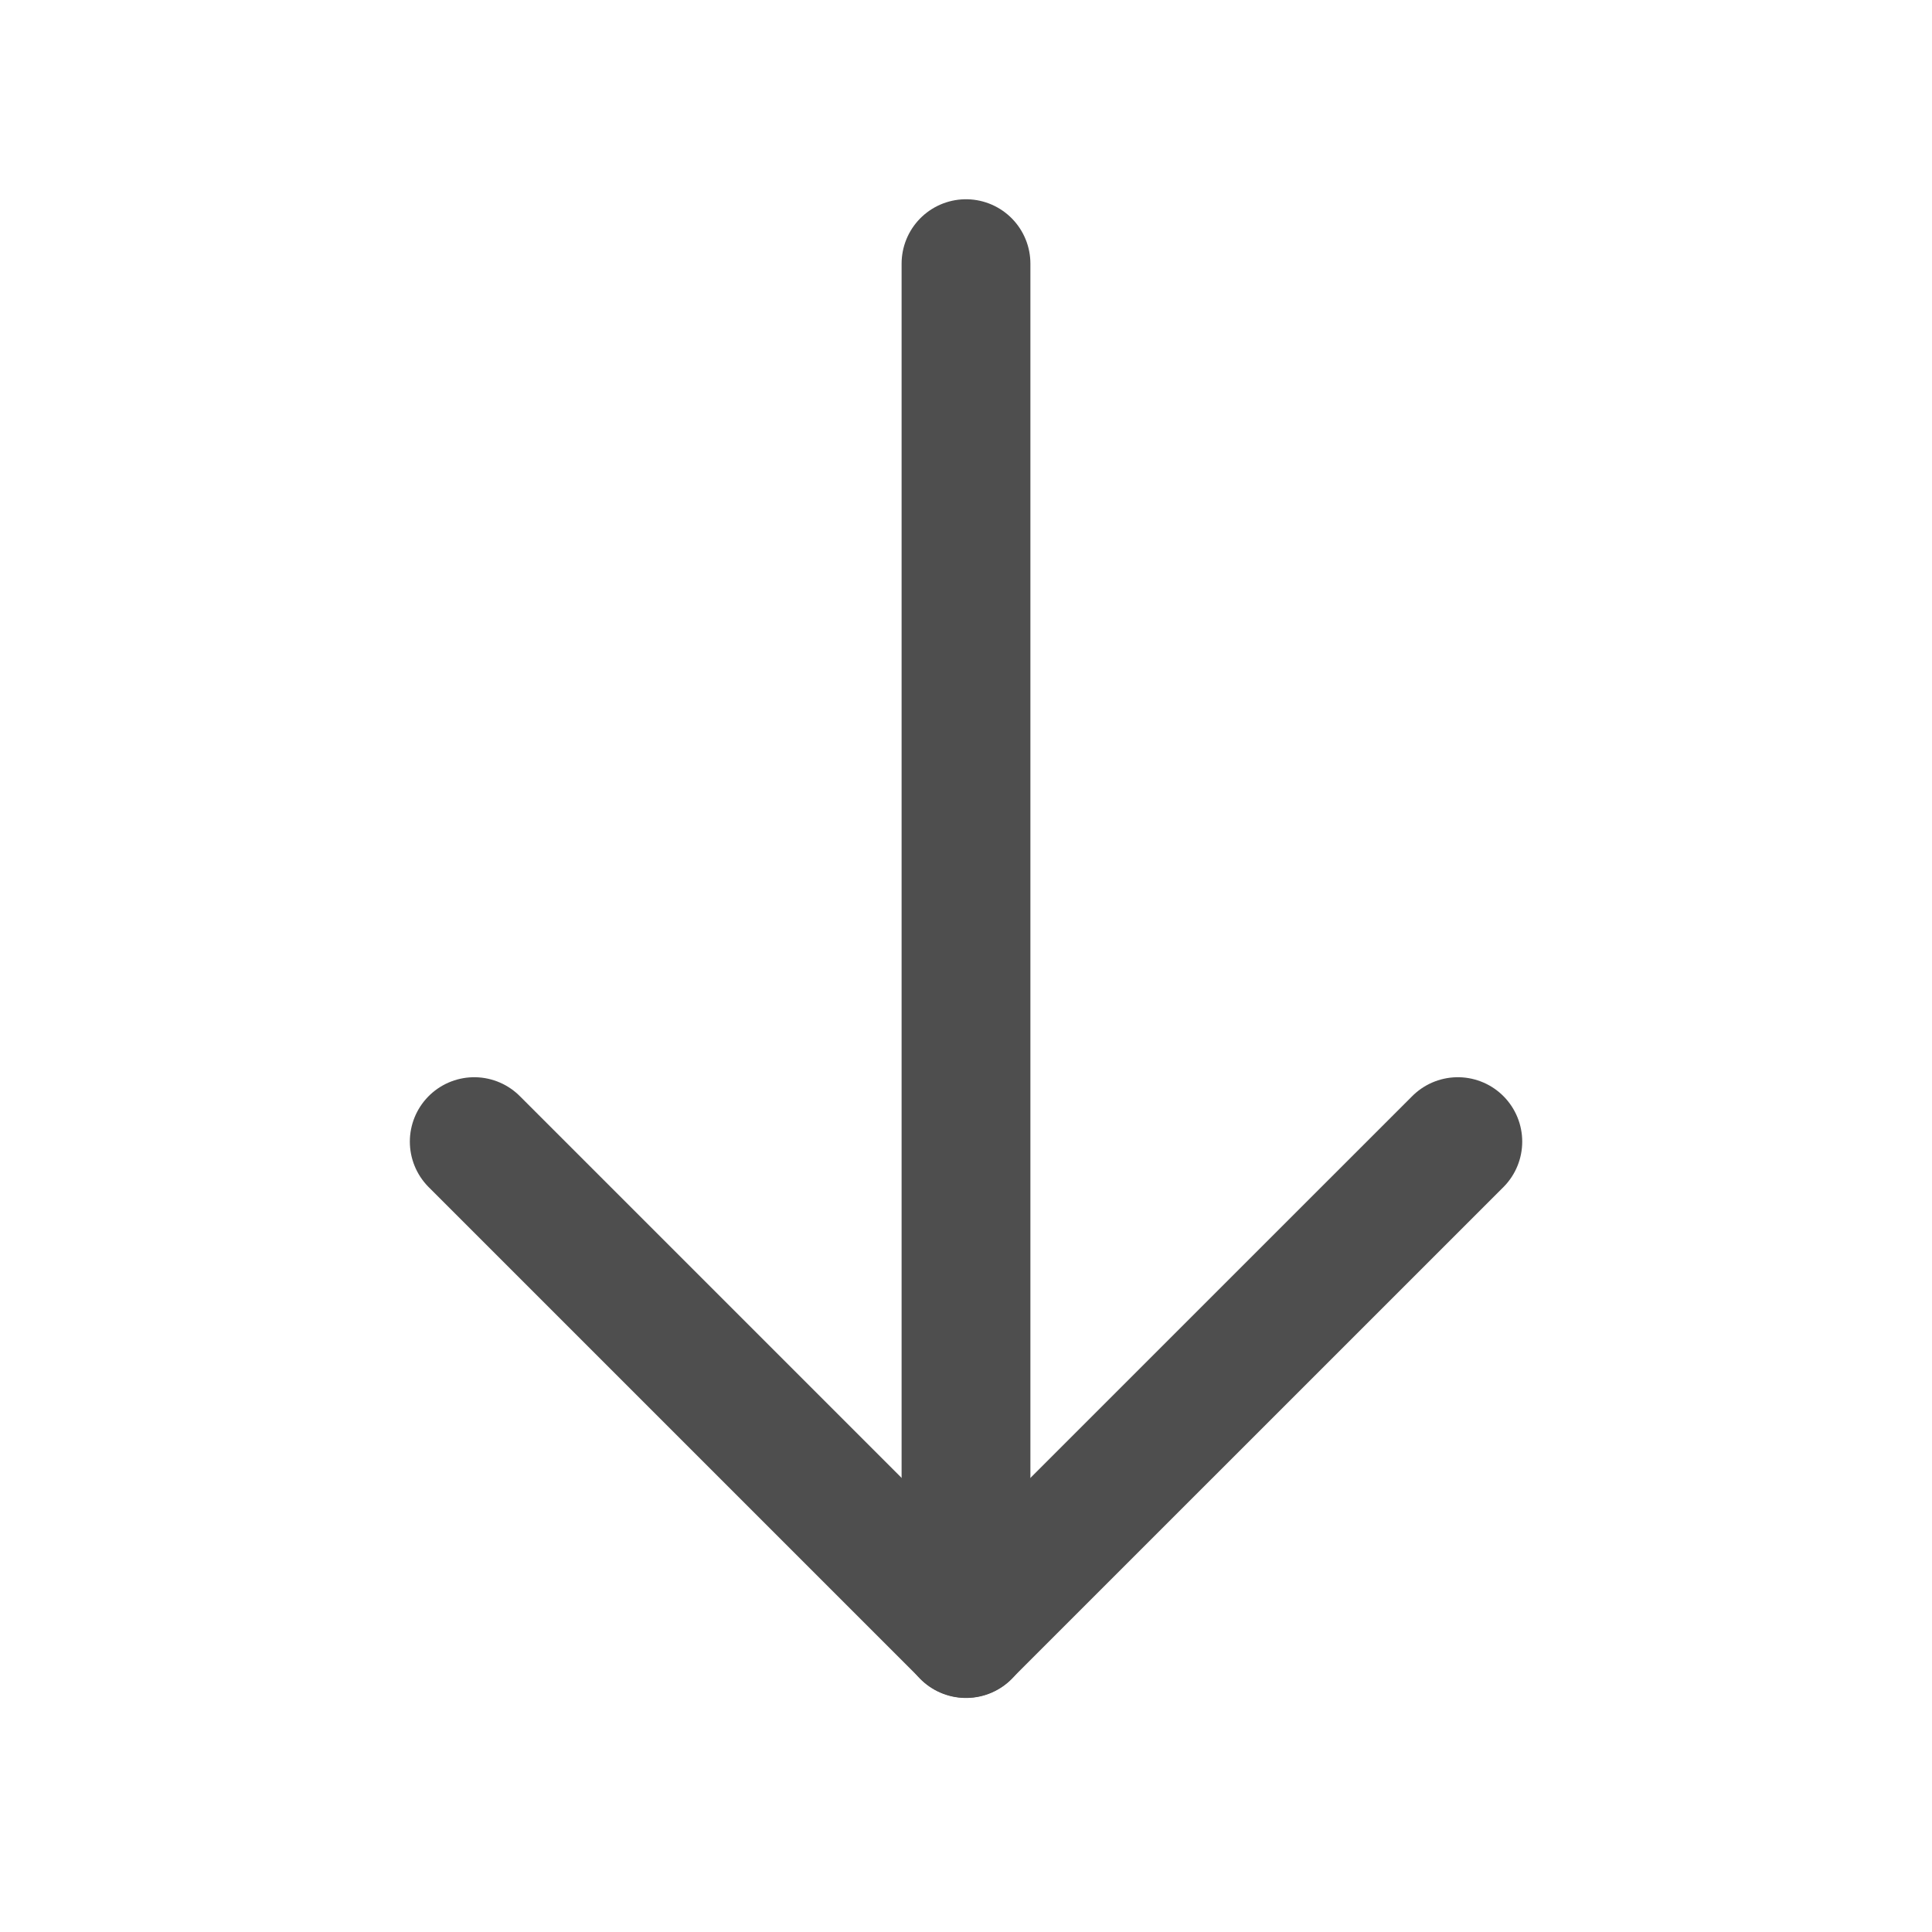
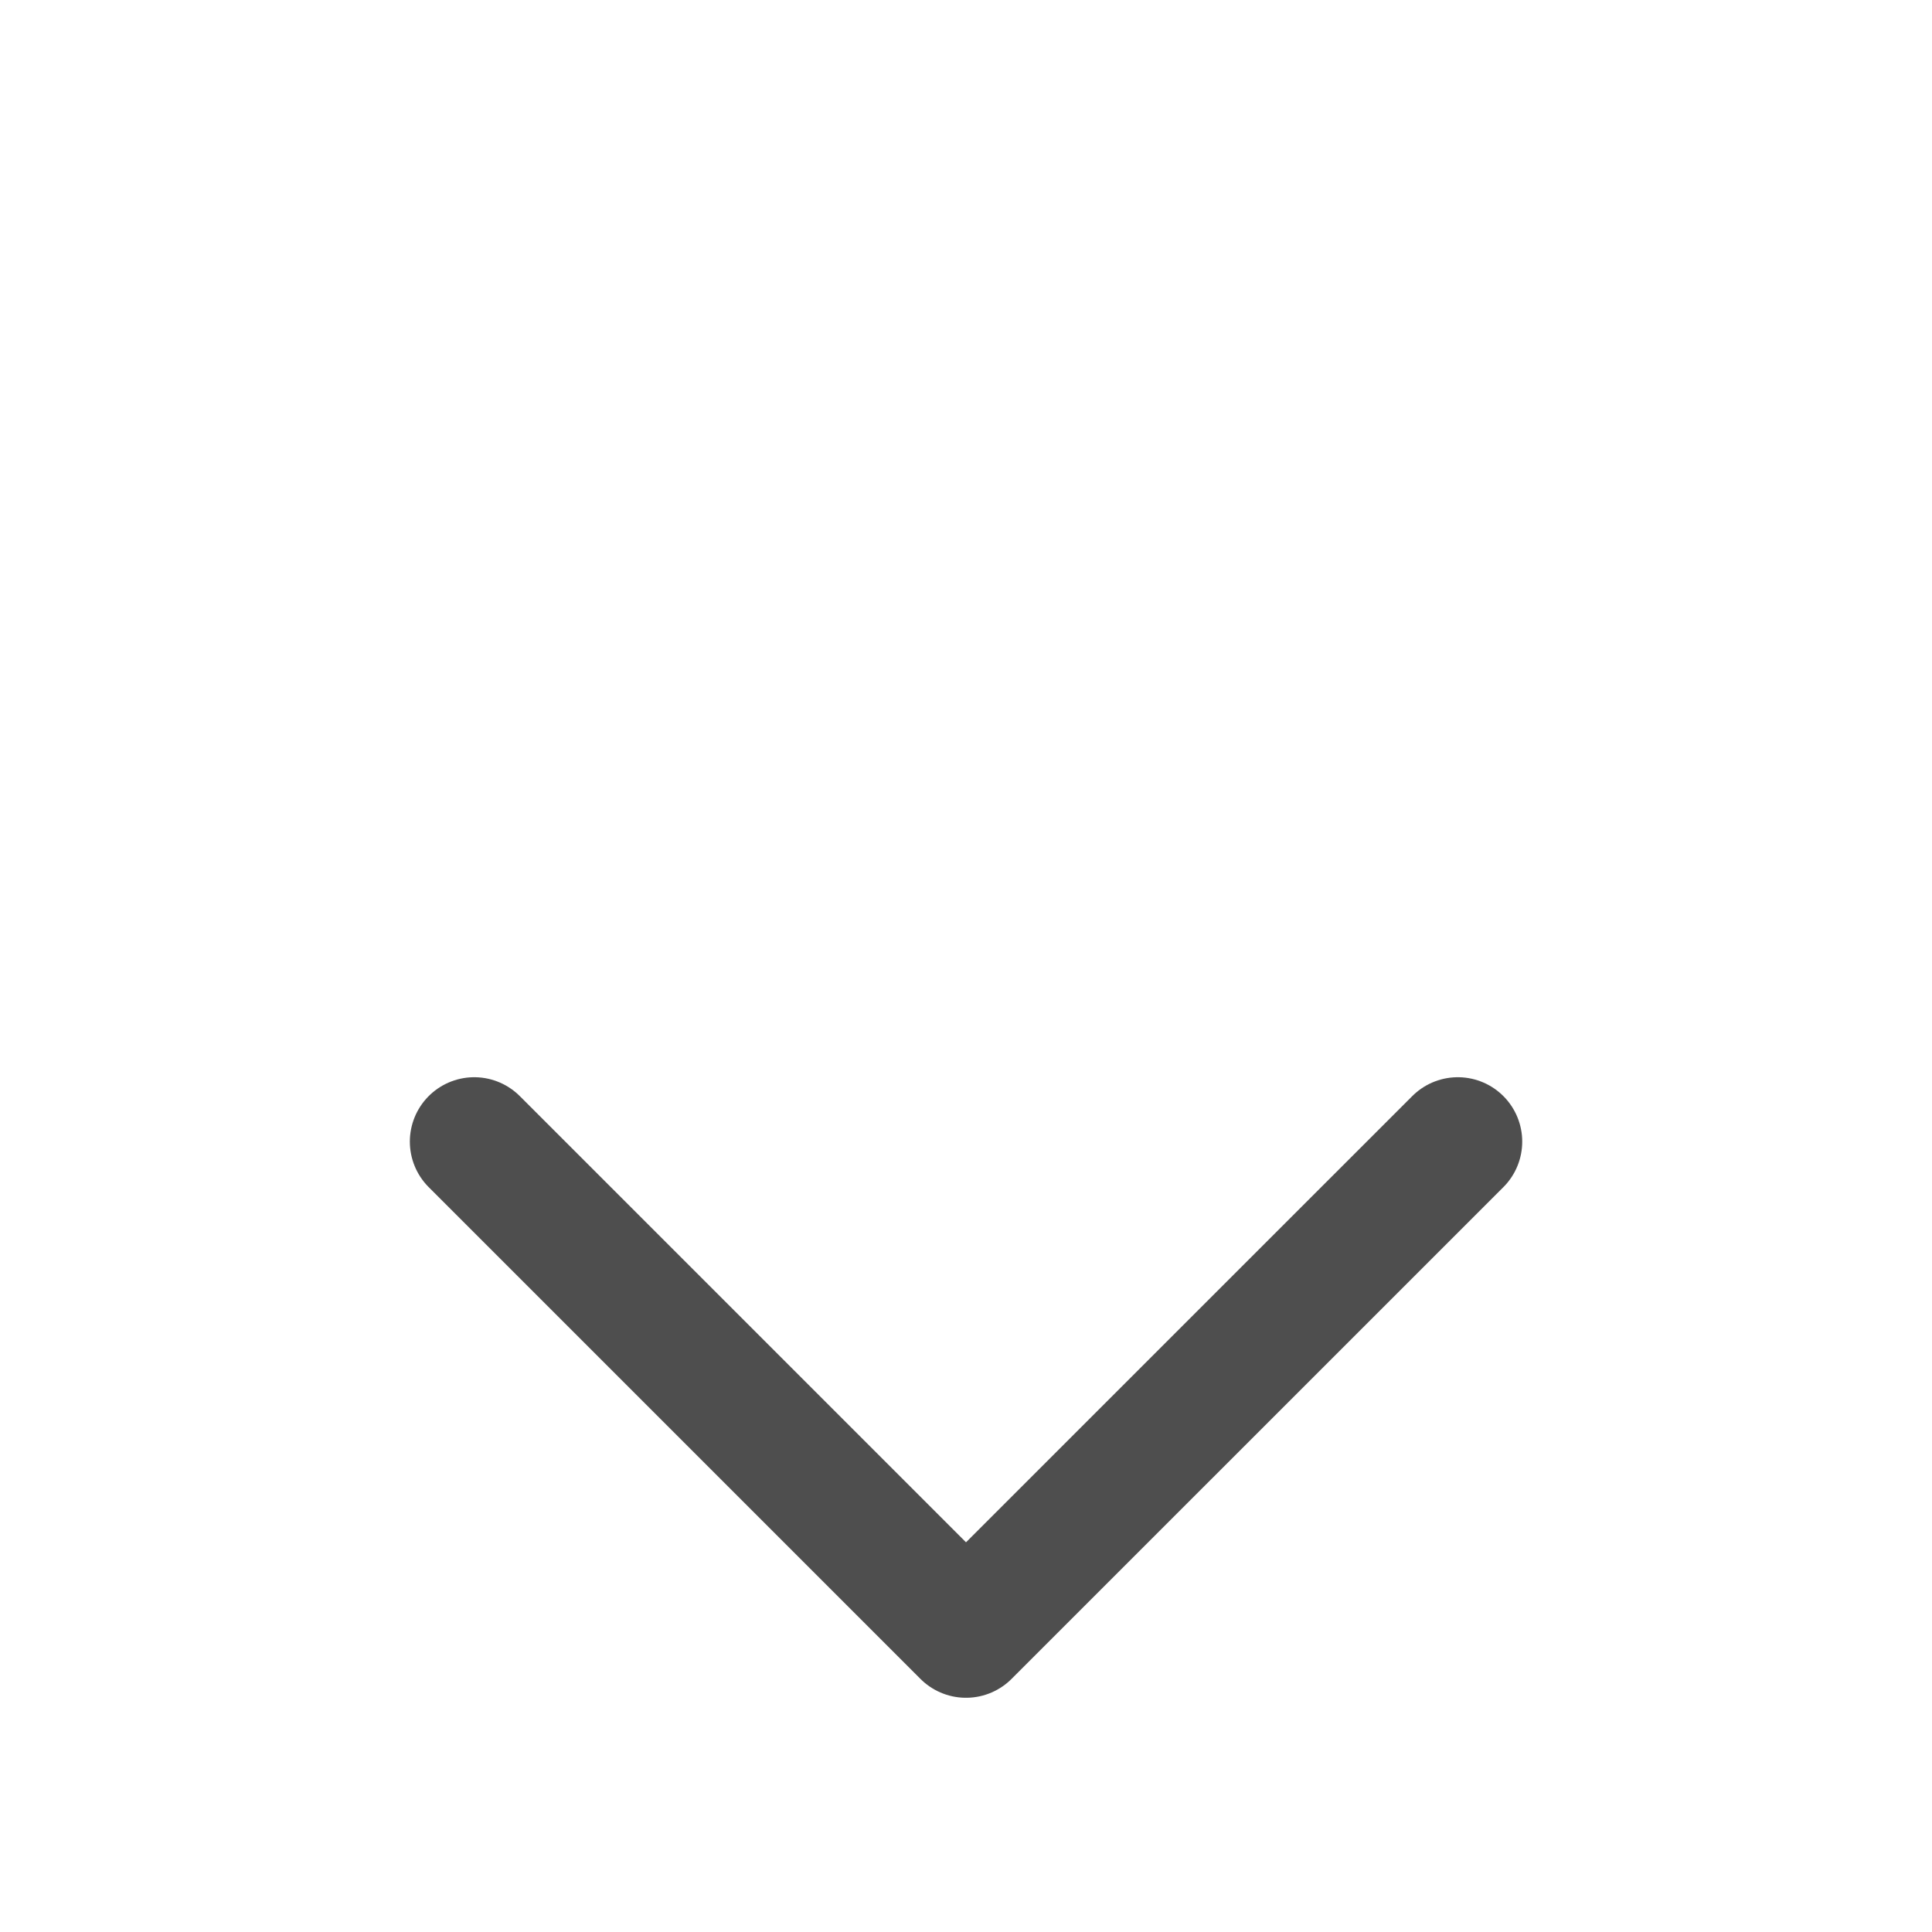
<svg xmlns="http://www.w3.org/2000/svg" width="30" height="30" viewBox="0 0 30 30" fill="none">
  <path d="M22.637 17.727L15 25.363L7.364 17.727" stroke="#4E4E4E" stroke-width="2" stroke-miterlimit="10" stroke-linecap="round" stroke-linejoin="round" />
-   <path d="M15 4.094L15 25.366" stroke="#4E4E4E" stroke-width="2" stroke-miterlimit="10" stroke-linecap="round" stroke-linejoin="round" />
</svg>